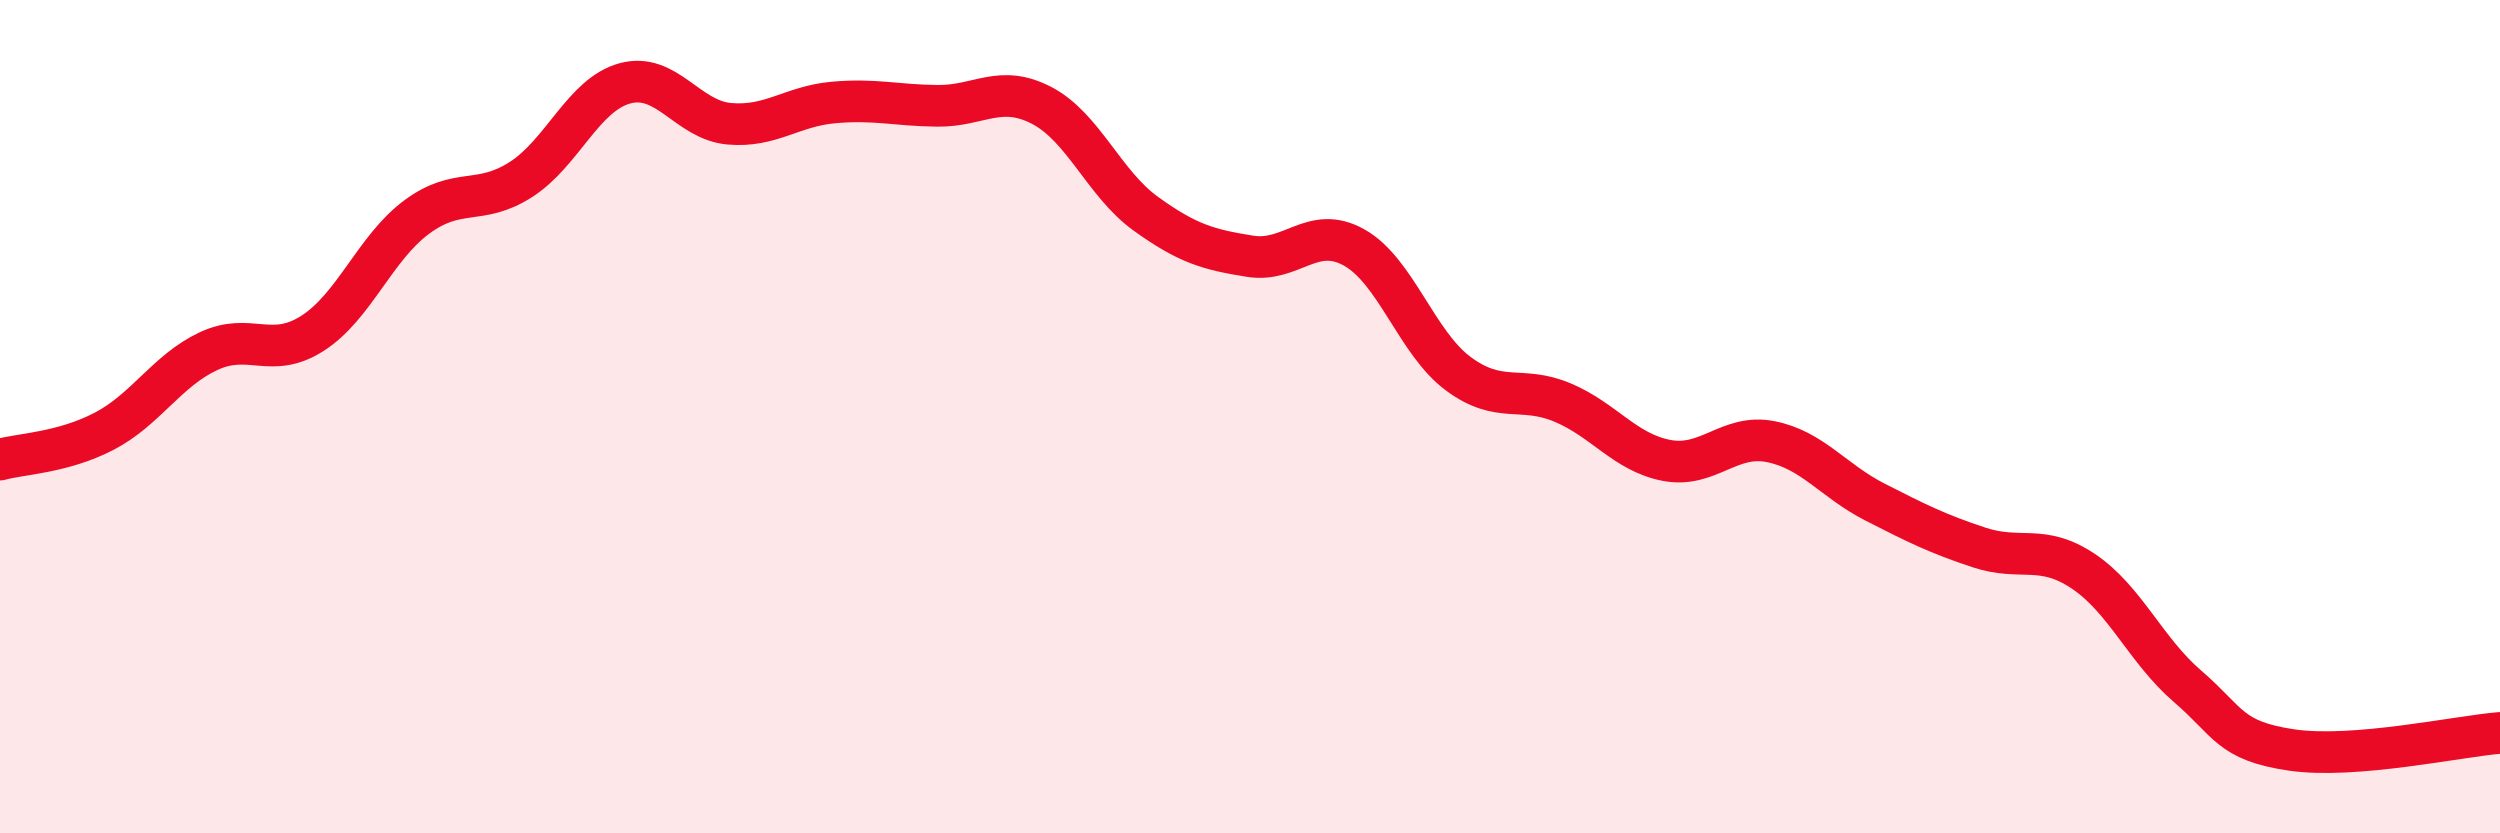
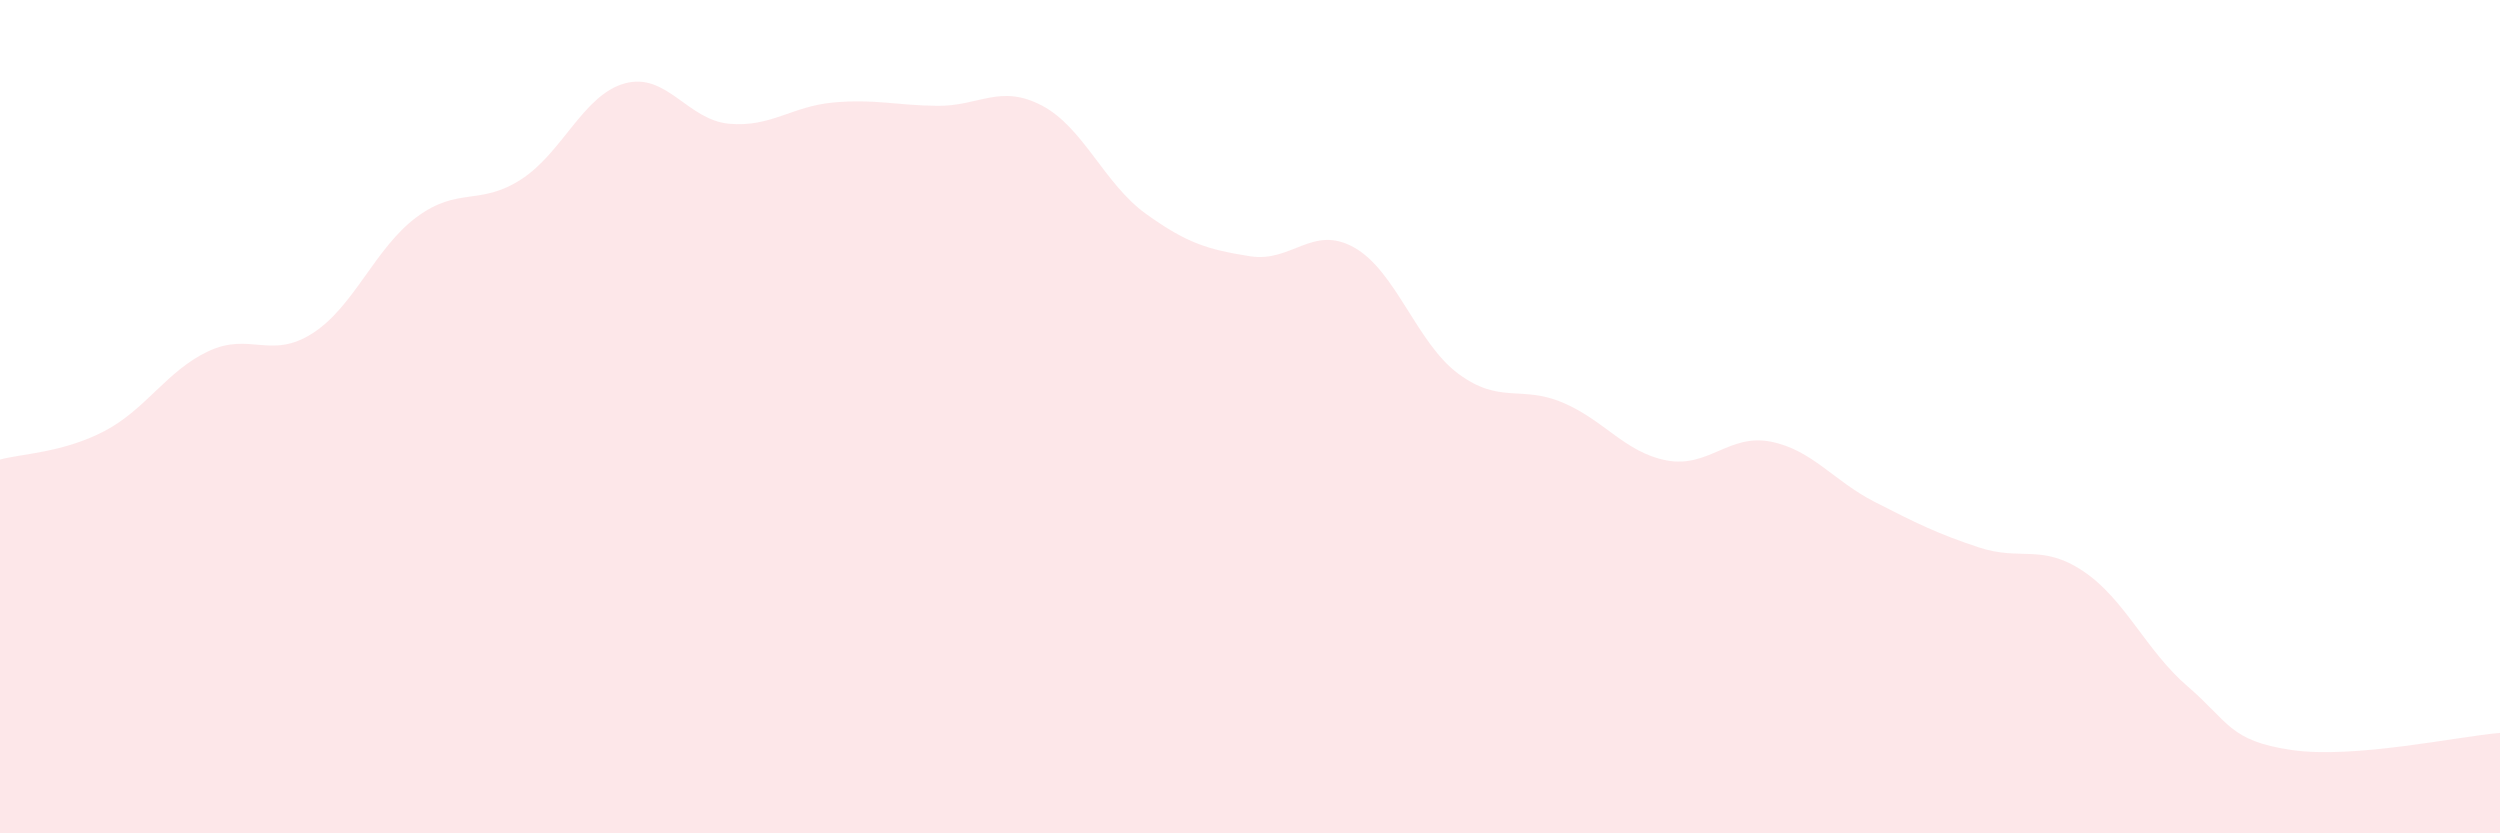
<svg xmlns="http://www.w3.org/2000/svg" width="60" height="20" viewBox="0 0 60 20">
  <path d="M 0,11.03 C 0.5,10.89 1.5,10.87 2.5,10.35 C 3.5,9.83 4,8.9 5,8.43 C 6,7.96 6.5,8.64 7.5,8 C 8.5,7.36 9,5.95 10,5.21 C 11,4.47 11.5,4.95 12.5,4.31 C 13.5,3.67 14,2.27 15,2 C 16,1.73 16.5,2.88 17.5,2.97 C 18.5,3.06 19,2.55 20,2.46 C 21,2.37 21.5,2.53 22.5,2.54 C 23.5,2.55 24,2.01 25,2.53 C 26,3.05 26.5,4.41 27.5,5.13 C 28.5,5.85 29,5.99 30,6.15 C 31,6.31 31.5,5.38 32.5,5.94 C 33.5,6.5 34,8.23 35,8.97 C 36,9.71 36.5,9.24 37.5,9.66 C 38.5,10.08 39,10.86 40,11.05 C 41,11.24 41.5,10.4 42.5,10.6 C 43.5,10.8 44,11.54 45,12.05 C 46,12.56 46.5,12.81 47.5,13.14 C 48.5,13.47 49,13.04 50,13.71 C 51,14.38 51.5,15.61 52.5,16.47 C 53.5,17.33 53.5,17.78 55,18 C 56.5,18.22 59,17.67 60,17.59L60 20L0 20Z" fill="#EB0A25" opacity="0.1" stroke-linecap="round" stroke-linejoin="round" />
-   <path d="M 0,11.03 C 0.5,10.89 1.5,10.87 2.5,10.35 C 3.5,9.83 4,8.9 5,8.43 C 6,7.96 6.5,8.64 7.5,8 C 8.5,7.36 9,5.95 10,5.21 C 11,4.47 11.5,4.95 12.5,4.31 C 13.5,3.67 14,2.27 15,2 C 16,1.73 16.5,2.88 17.5,2.97 C 18.5,3.06 19,2.55 20,2.46 C 21,2.37 21.5,2.53 22.5,2.54 C 23.5,2.55 24,2.01 25,2.53 C 26,3.05 26.5,4.41 27.5,5.13 C 28.5,5.85 29,5.99 30,6.15 C 31,6.31 31.5,5.38 32.5,5.94 C 33.5,6.5 34,8.23 35,8.97 C 36,9.71 36.5,9.24 37.5,9.66 C 38.5,10.08 39,10.86 40,11.05 C 41,11.24 41.5,10.4 42.5,10.6 C 43.5,10.8 44,11.54 45,12.05 C 46,12.56 46.5,12.81 47.5,13.14 C 48.5,13.47 49,13.04 50,13.71 C 51,14.38 51.5,15.61 52.5,16.47 C 53.5,17.33 53.5,17.78 55,18 C 56.5,18.22 59,17.67 60,17.59" stroke="#EB0A25" stroke-width="1" fill="none" stroke-linecap="round" stroke-linejoin="round" />
</svg>